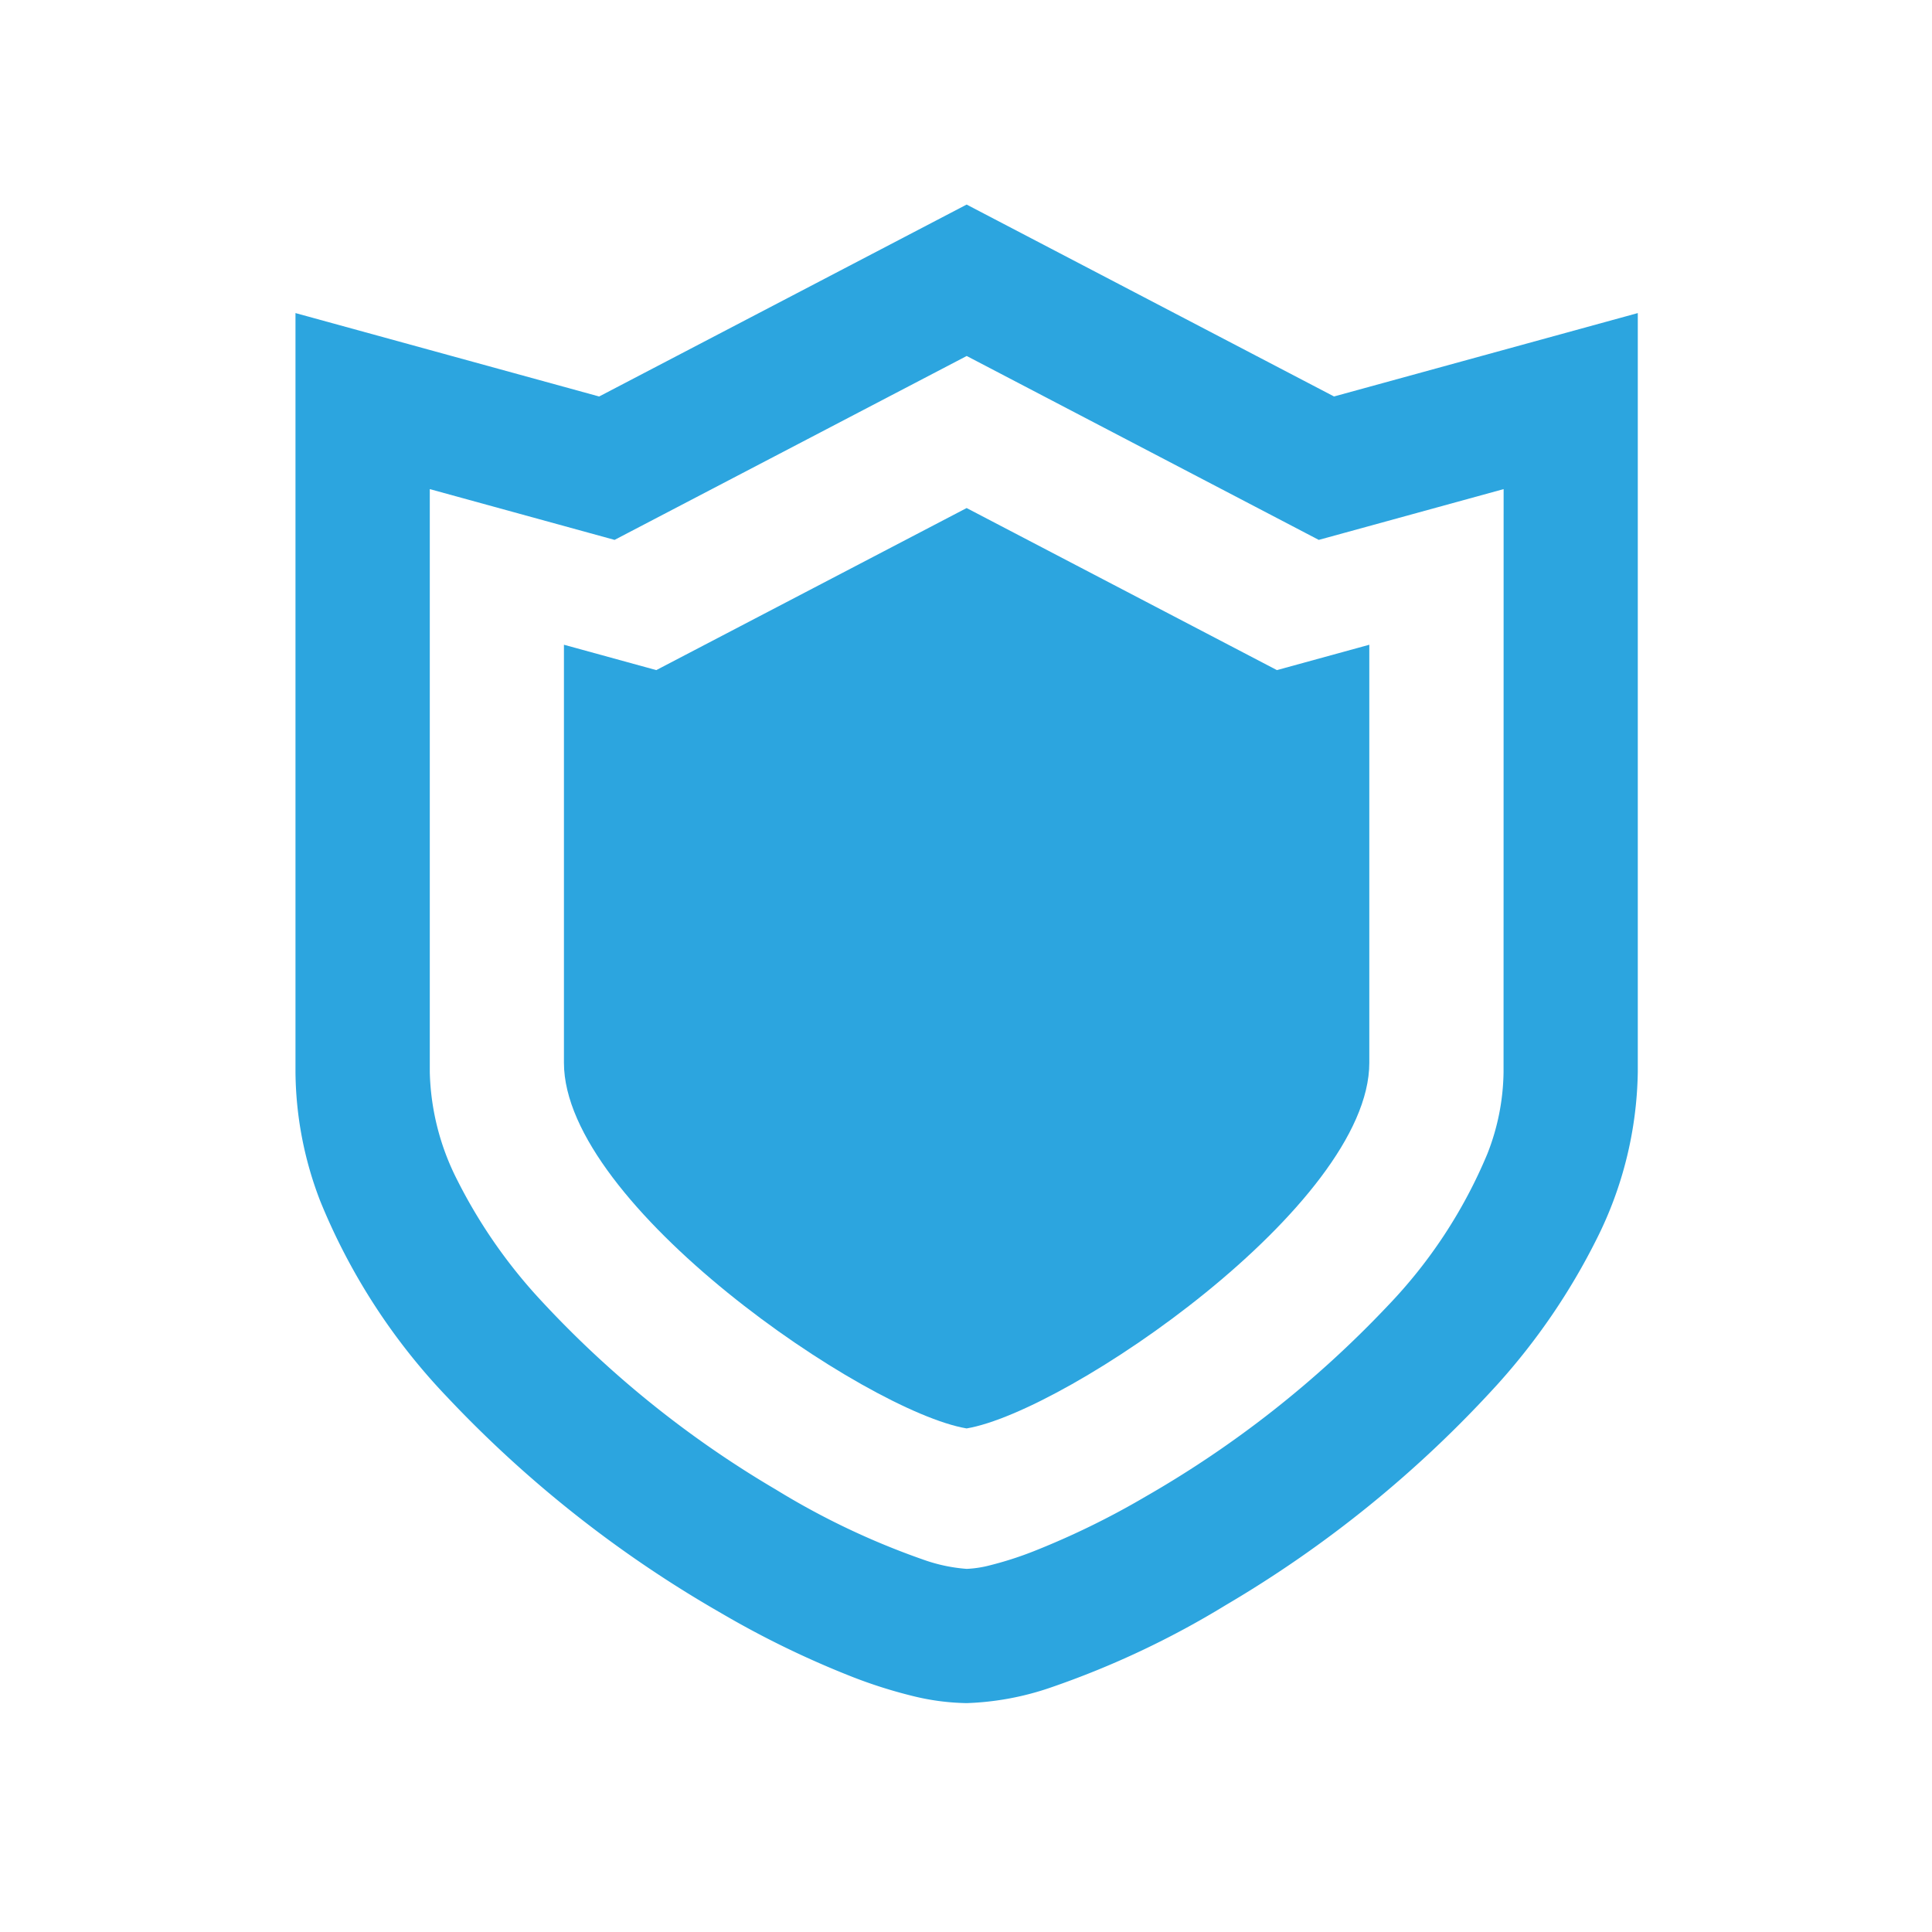
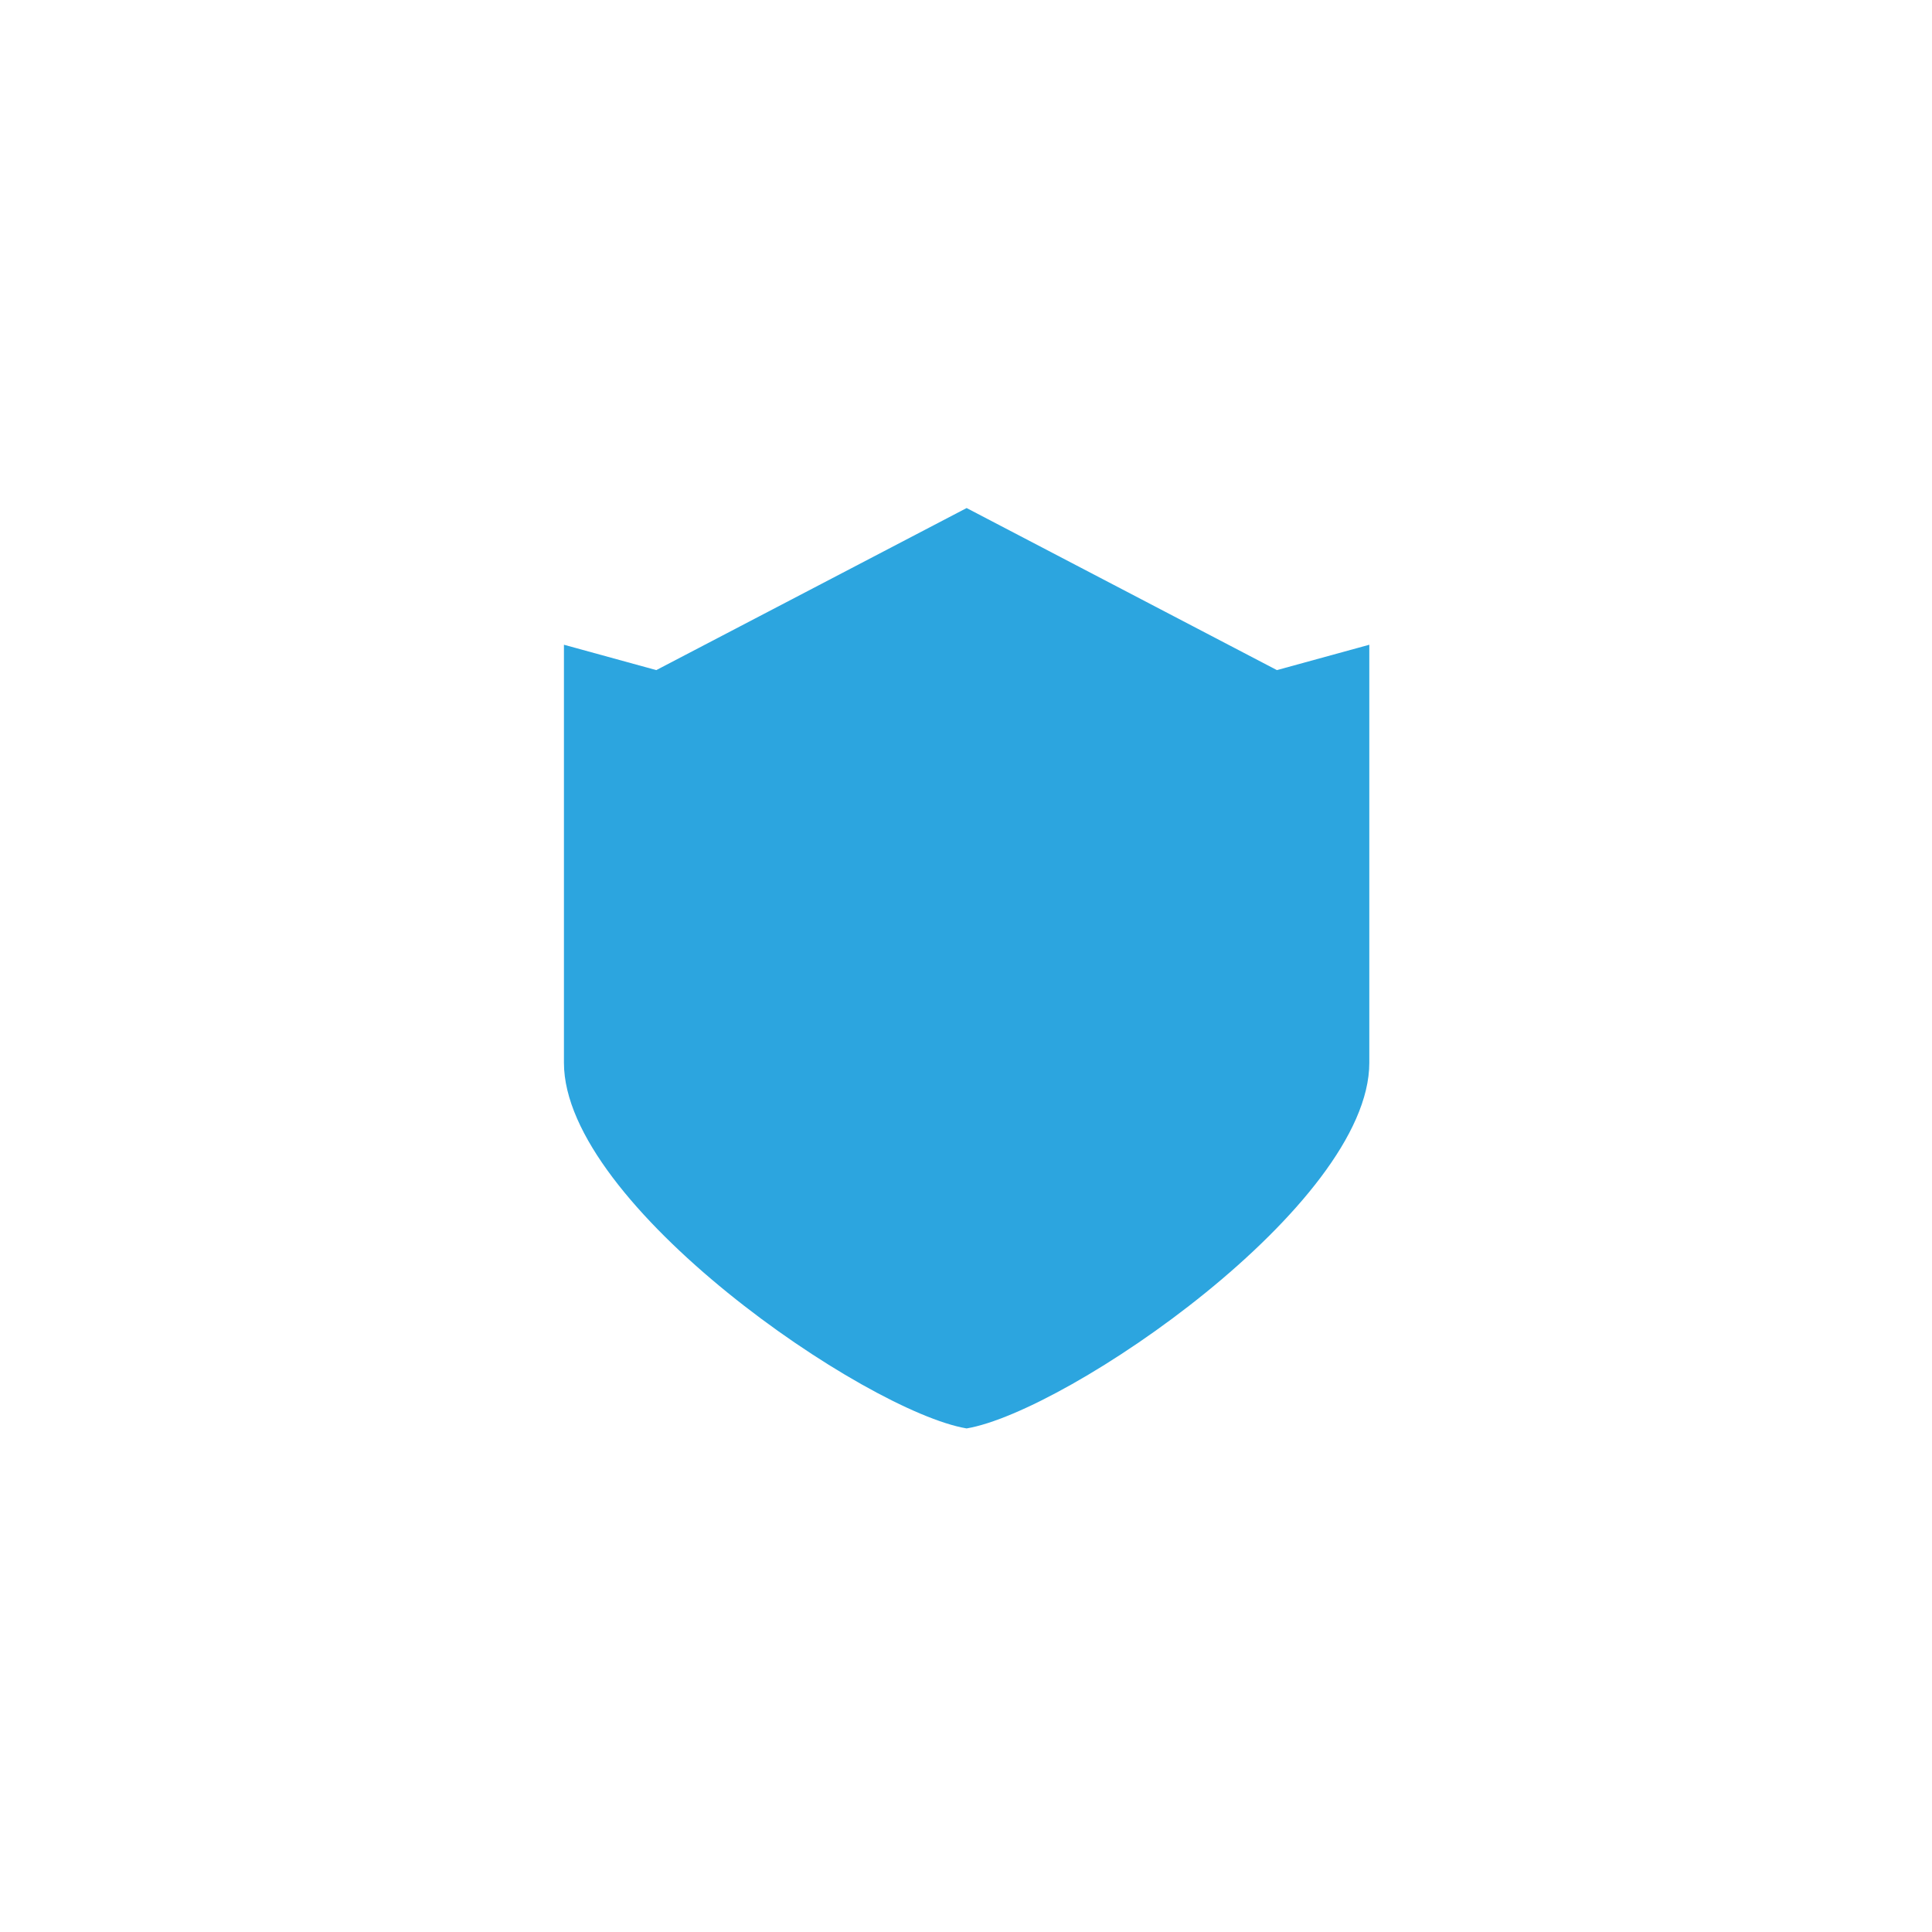
<svg xmlns="http://www.w3.org/2000/svg" width="85" height="85" viewBox="0 0 85 85">
  <g transform="translate(-794 -744)">
    <g transform="translate(-89.12 -936.226)">
-       <path d="M941.812,1697.669l-16.164-8.443-16.168,8.444L896.12,1694v33.4a16.051,16.051,0,0,0,1.09,5.67,27.432,27.432,0,0,0,5.573,8.61,52.239,52.239,0,0,0,12.058,9.513,41.292,41.292,0,0,0,5.813,2.822,21.176,21.176,0,0,0,2.569.815,10.536,10.536,0,0,0,2.425.326,12.585,12.585,0,0,0,3.74-.7,39.073,39.073,0,0,0,7.655-3.609,51.27,51.27,0,0,0,11.971-9.727,28.638,28.638,0,0,0,4.355-6.388,16.88,16.88,0,0,0,1.807-7.333V1694Zm7.458,29.731a10.12,10.12,0,0,1-.709,3.582,21.7,21.7,0,0,1-4.4,6.709,46.387,46.387,0,0,1-10.656,8.387,35.487,35.487,0,0,1-4.964,2.419,15.426,15.426,0,0,1-1.851.592,4.846,4.846,0,0,1-1.039.161,7.266,7.266,0,0,1-1.934-.415,33.431,33.431,0,0,1-6.441-3.062,45.5,45.5,0,0,1-10.56-8.555,22.874,22.874,0,0,1-3.468-5.053,11,11,0,0,1-1.219-4.765v-25.655l8.13,2.234,15.492-8.091,15.489,8.091,1.12-.307,7.013-1.927Z" fill="#2ca5df" />
      <path d="M925.648,1702.578l-13.654,7.13-4.063-1.116v18.392c0,6.261,13.284,15.338,17.717,16.087,4.432-.749,17.716-9.826,17.716-16.087v-18.392l-4.065,1.116Z" fill="#2ca5df" />
    </g>
-     <rect width="85" height="85" transform="translate(794 744)" fill="none" />
  </g>
</svg>